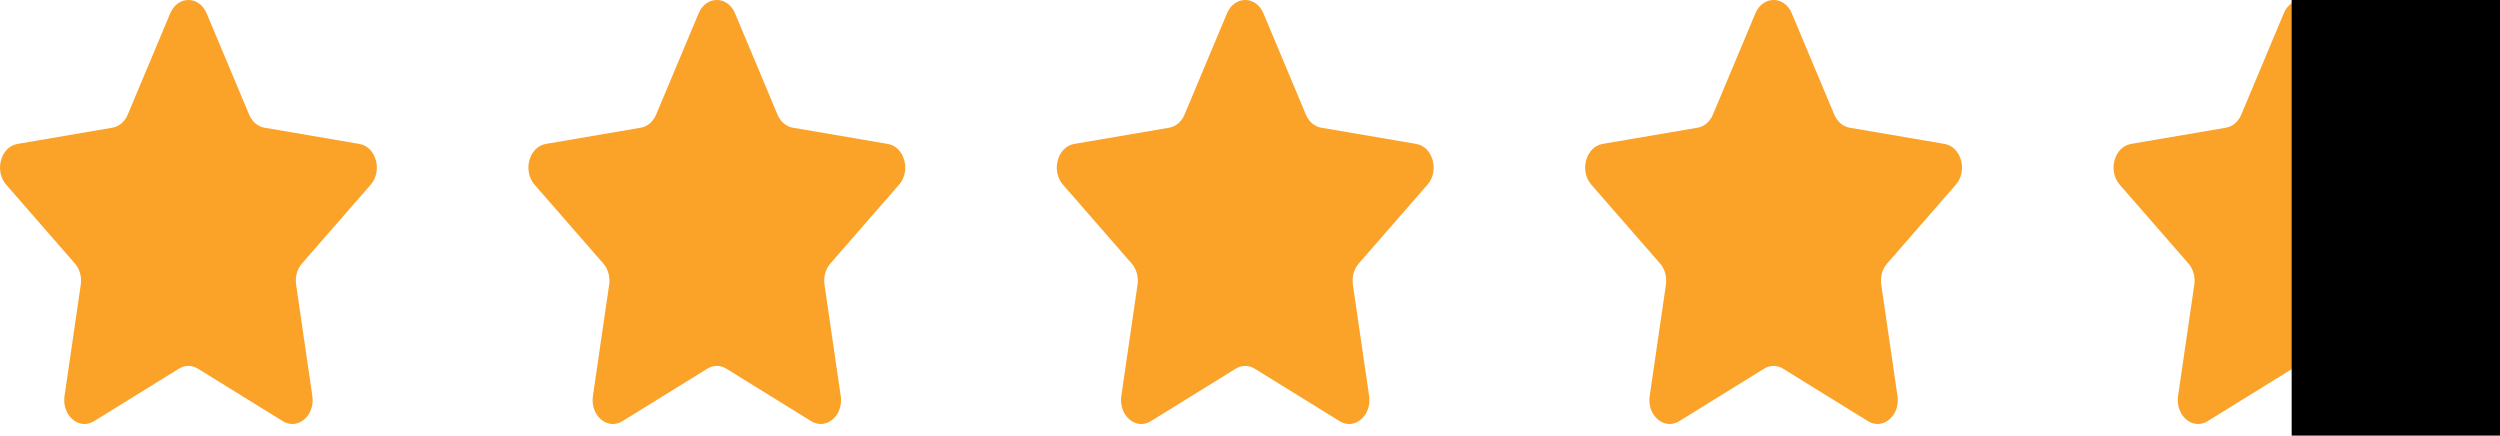
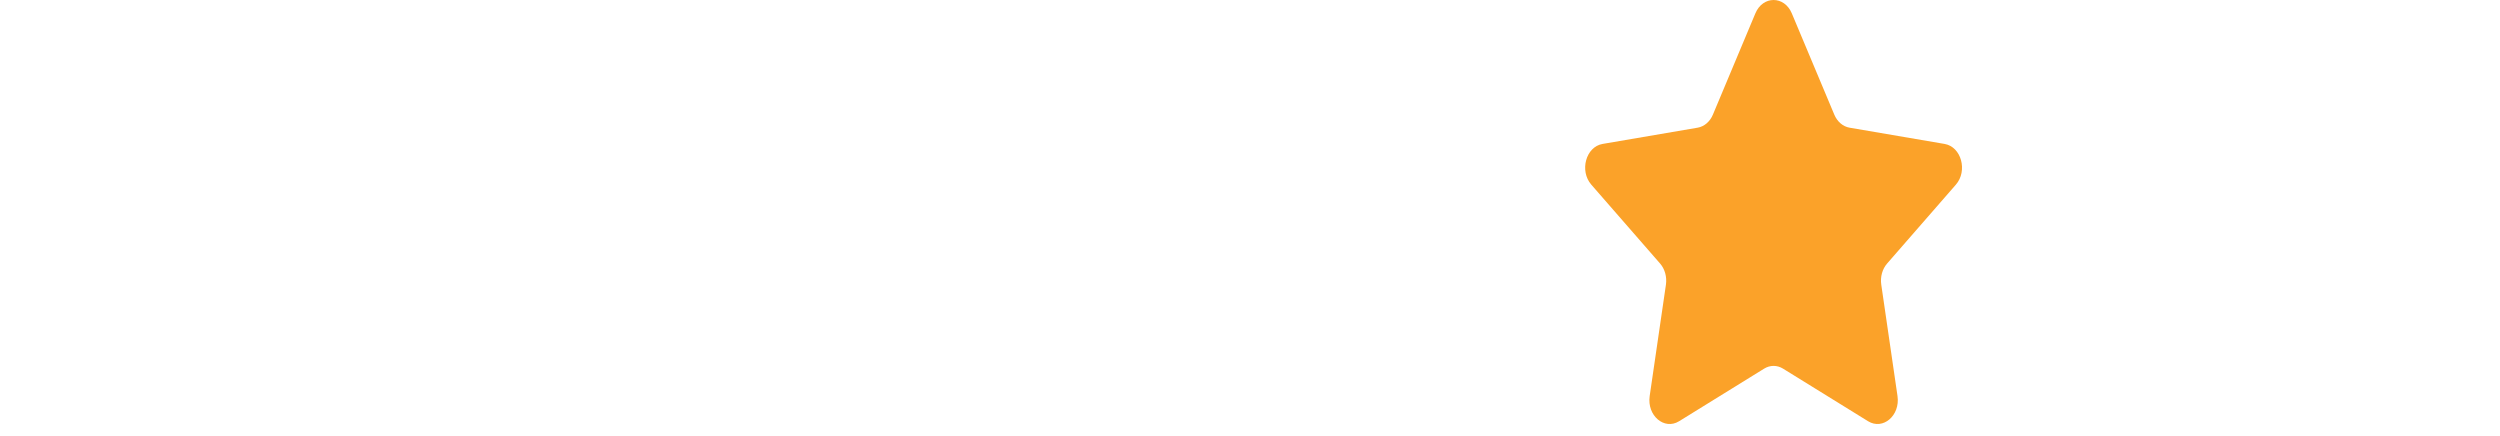
<svg xmlns="http://www.w3.org/2000/svg" width="132" height="23" viewBox="0 0 132 23" fill="none">
-   <path d="M10.91 0.703L13.155 6.053C13.31 6.425 13.612 6.683 13.961 6.742L18.98 7.6C19.859 7.751 20.21 9.021 19.574 9.75L15.943 13.915C15.69 14.204 15.575 14.622 15.635 15.031L16.492 20.911C16.642 21.941 15.723 22.726 14.937 22.24L10.448 19.464C10.136 19.271 9.763 19.271 9.451 19.464L4.962 22.24C4.176 22.727 3.257 21.941 3.407 20.911L4.264 15.031C4.324 14.622 4.209 14.204 3.956 13.915L0.325 9.75C-0.311 9.021 0.04 7.75 0.919 7.6L5.937 6.742C6.287 6.683 6.588 6.425 6.744 6.053L8.989 0.703C9.381 -0.234 10.517 -0.234 10.91 0.703Z" fill="#FBA229" />
-   <path d="M38.809 0.703L41.053 6.053C41.209 6.425 41.511 6.683 41.86 6.742L46.879 7.6C47.758 7.751 48.109 9.021 47.473 9.75L43.842 13.915C43.589 14.204 43.474 14.622 43.533 15.031L44.391 20.911C44.541 21.941 43.622 22.726 42.836 22.24L38.347 19.464C38.035 19.271 37.662 19.271 37.35 19.464L32.861 22.24C32.075 22.727 31.156 21.941 31.306 20.911L32.163 15.031C32.223 14.622 32.108 14.204 31.855 13.915L28.224 9.75C27.588 9.021 27.939 7.75 28.818 7.6L33.836 6.742C34.185 6.683 34.487 6.425 34.643 6.053L36.888 0.703C37.28 -0.234 38.416 -0.234 38.809 0.703Z" fill="#FBA229" />
-   <path d="M66.708 0.703L68.952 6.053C69.108 6.425 69.41 6.683 69.759 6.742L74.778 7.6C75.657 7.751 76.008 9.021 75.372 9.75L71.74 13.915C71.488 14.204 71.373 14.622 71.432 15.031L72.29 20.911C72.44 21.941 71.521 22.726 70.735 22.24L66.246 19.464C65.934 19.271 65.561 19.271 65.249 19.464L60.76 22.24C59.974 22.727 59.055 21.941 59.205 20.911L60.062 15.031C60.122 14.622 60.007 14.204 59.754 13.915L56.123 9.75C55.487 9.021 55.837 7.75 56.717 7.6L61.735 6.742C62.084 6.683 62.386 6.425 62.542 6.053L64.787 0.703C65.179 -0.234 66.315 -0.234 66.708 0.703Z" fill="#FBA229" />
  <path d="M94.606 0.703L96.851 6.053C97.007 6.425 97.309 6.683 97.658 6.742L102.676 7.6C103.556 7.751 103.906 9.021 103.27 9.75L99.639 13.915C99.386 14.204 99.271 14.622 99.331 15.031L100.188 20.911C100.338 21.941 99.419 22.726 98.633 22.24L94.144 19.464C93.832 19.271 93.459 19.271 93.147 19.464L88.658 22.24C87.872 22.727 86.953 21.941 87.103 20.911L87.961 15.031C88.02 14.622 87.905 14.204 87.653 13.915L84.021 9.75C83.385 9.021 83.736 7.75 84.615 7.6L89.634 6.742C89.983 6.683 90.285 6.425 90.441 6.053L92.685 0.703C93.078 -0.234 94.213 -0.234 94.606 0.703Z" fill="#FBA229" />
-   <path d="M122.505 0.703L124.75 6.053C124.906 6.425 125.208 6.683 125.557 6.742L130.575 7.6C131.454 7.751 131.805 9.021 131.169 9.75L127.538 13.915C127.285 14.204 127.17 14.622 127.23 15.031L128.087 20.911C128.237 21.941 127.318 22.726 126.532 22.24L122.043 19.464C121.731 19.271 121.358 19.271 121.046 19.464L116.557 22.24C115.771 22.727 114.852 21.941 115.002 20.911L115.859 15.031C115.919 14.622 115.804 14.204 115.552 13.915L111.92 9.75C111.284 9.021 111.635 7.75 112.514 7.6L117.533 6.742C117.882 6.683 118.184 6.425 118.34 6.053L120.584 0.703C120.977 -0.234 122.112 -0.234 122.505 0.703Z" fill="#FBA229" />
-   <rect x="121" width="11" height="23" fill="black" />
</svg>